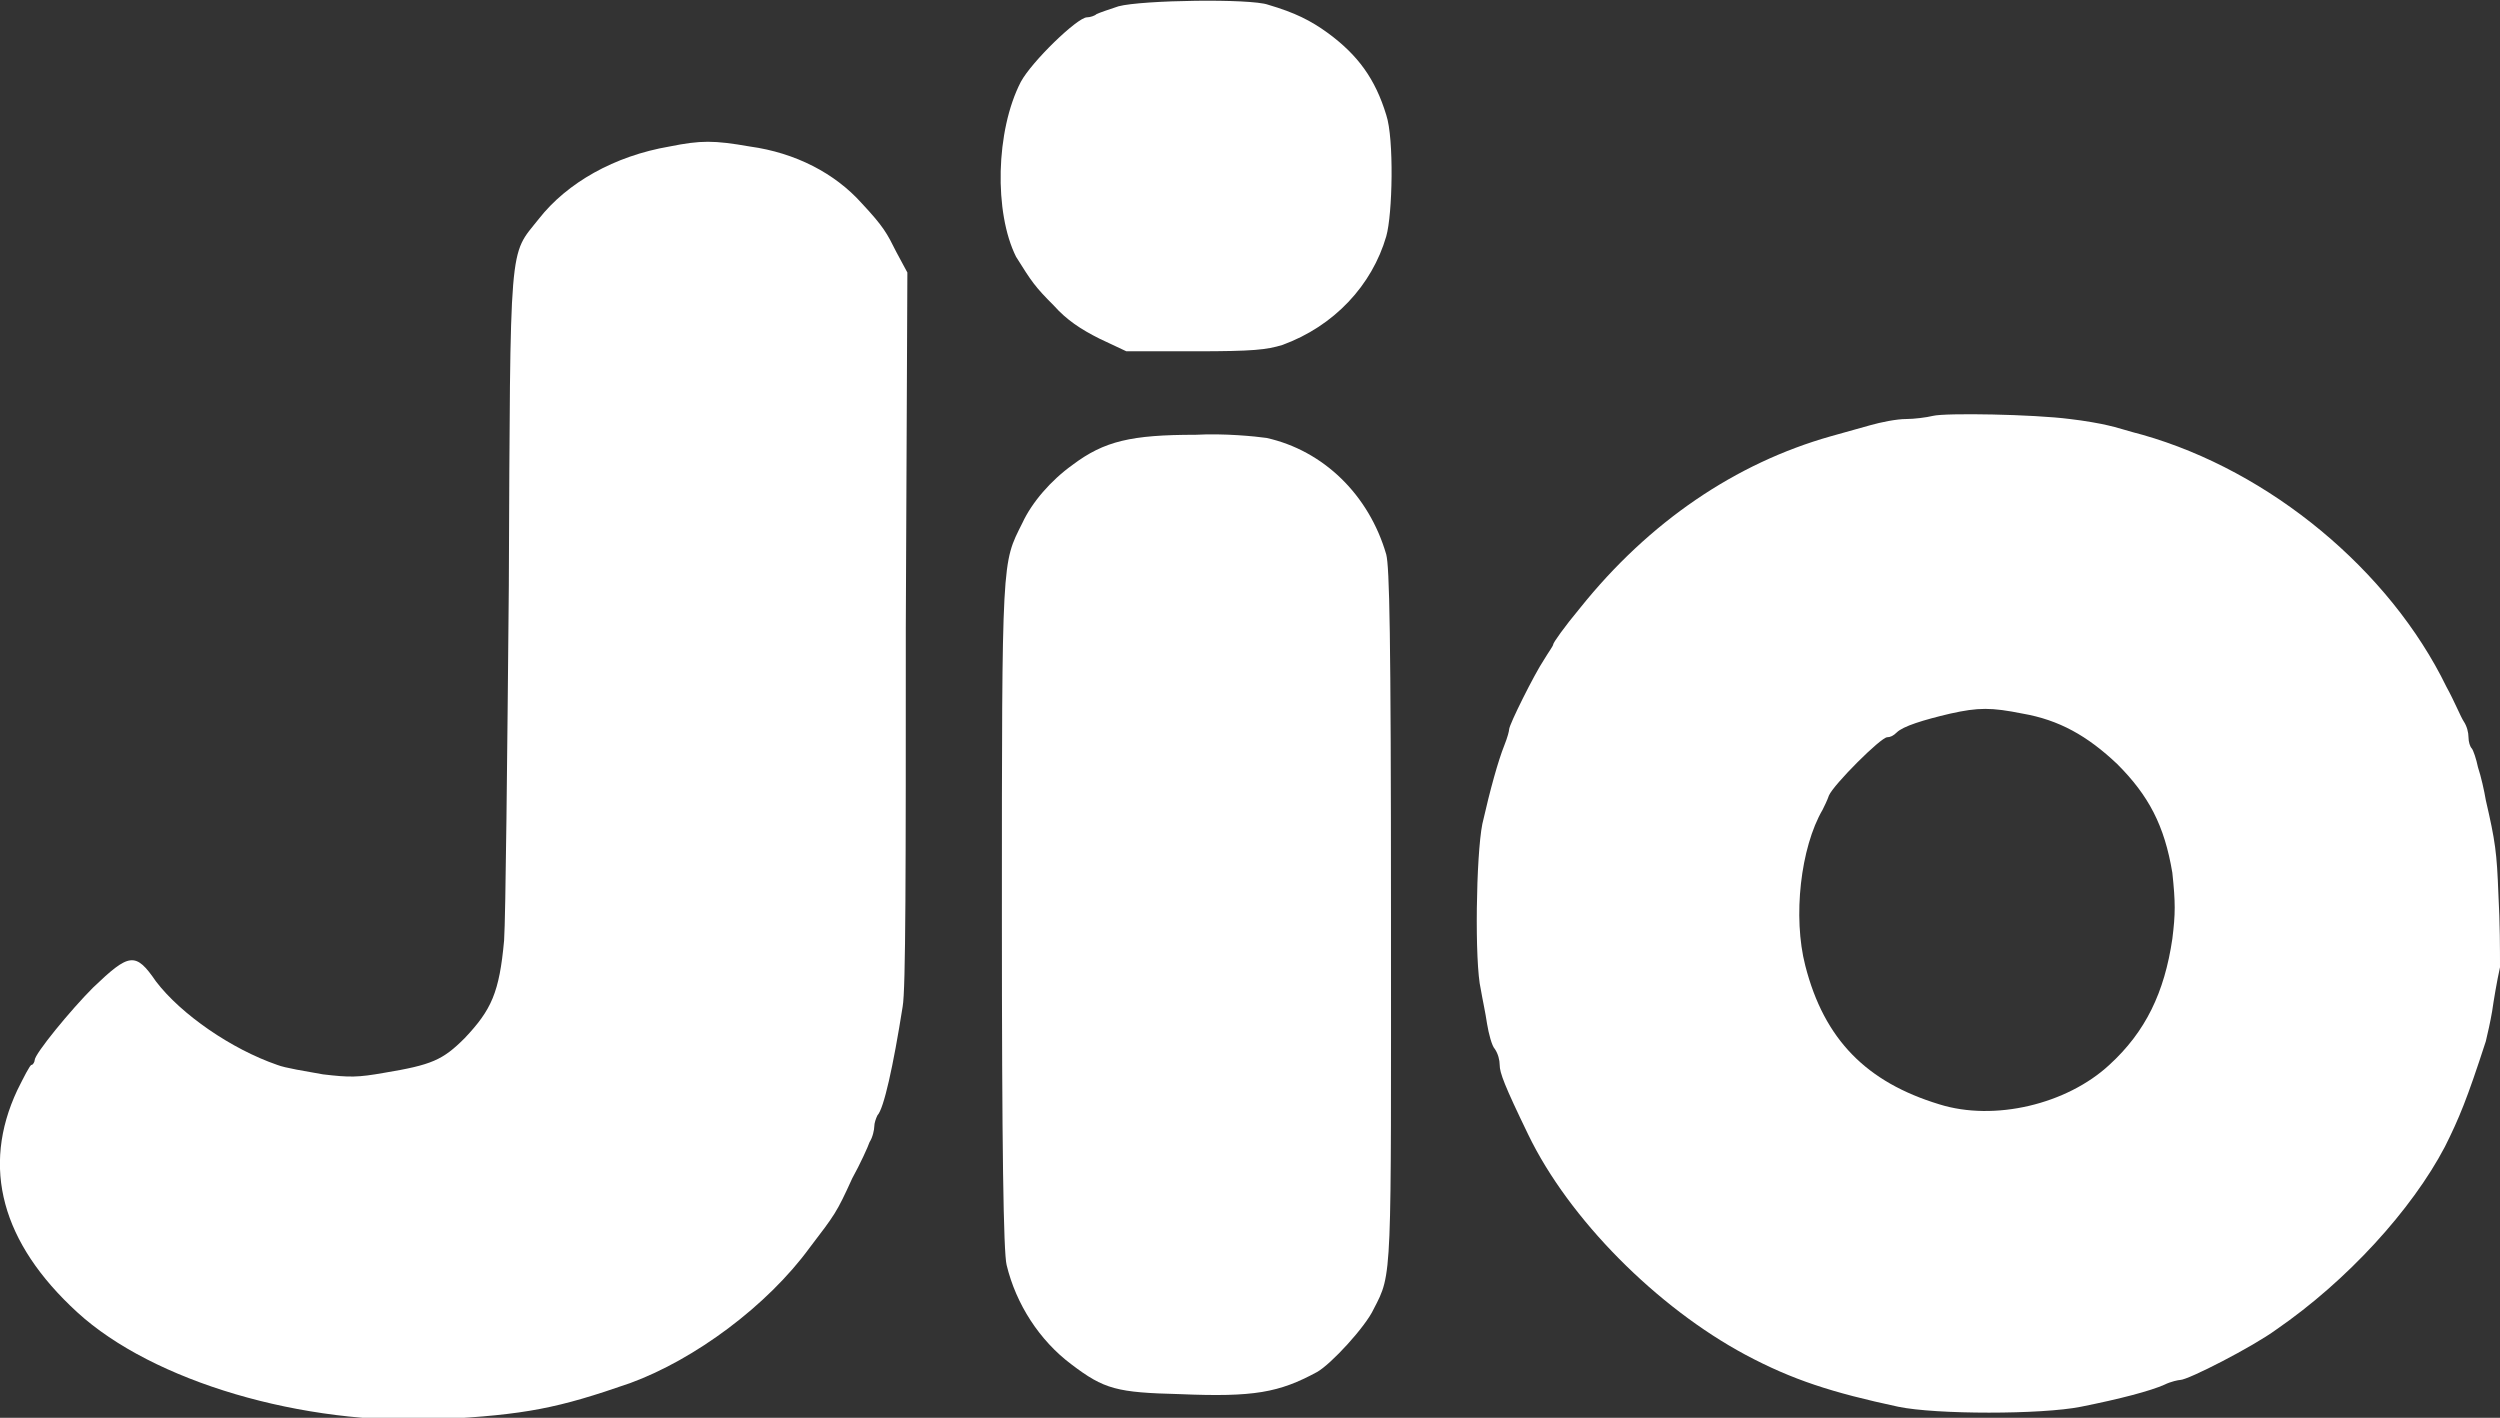
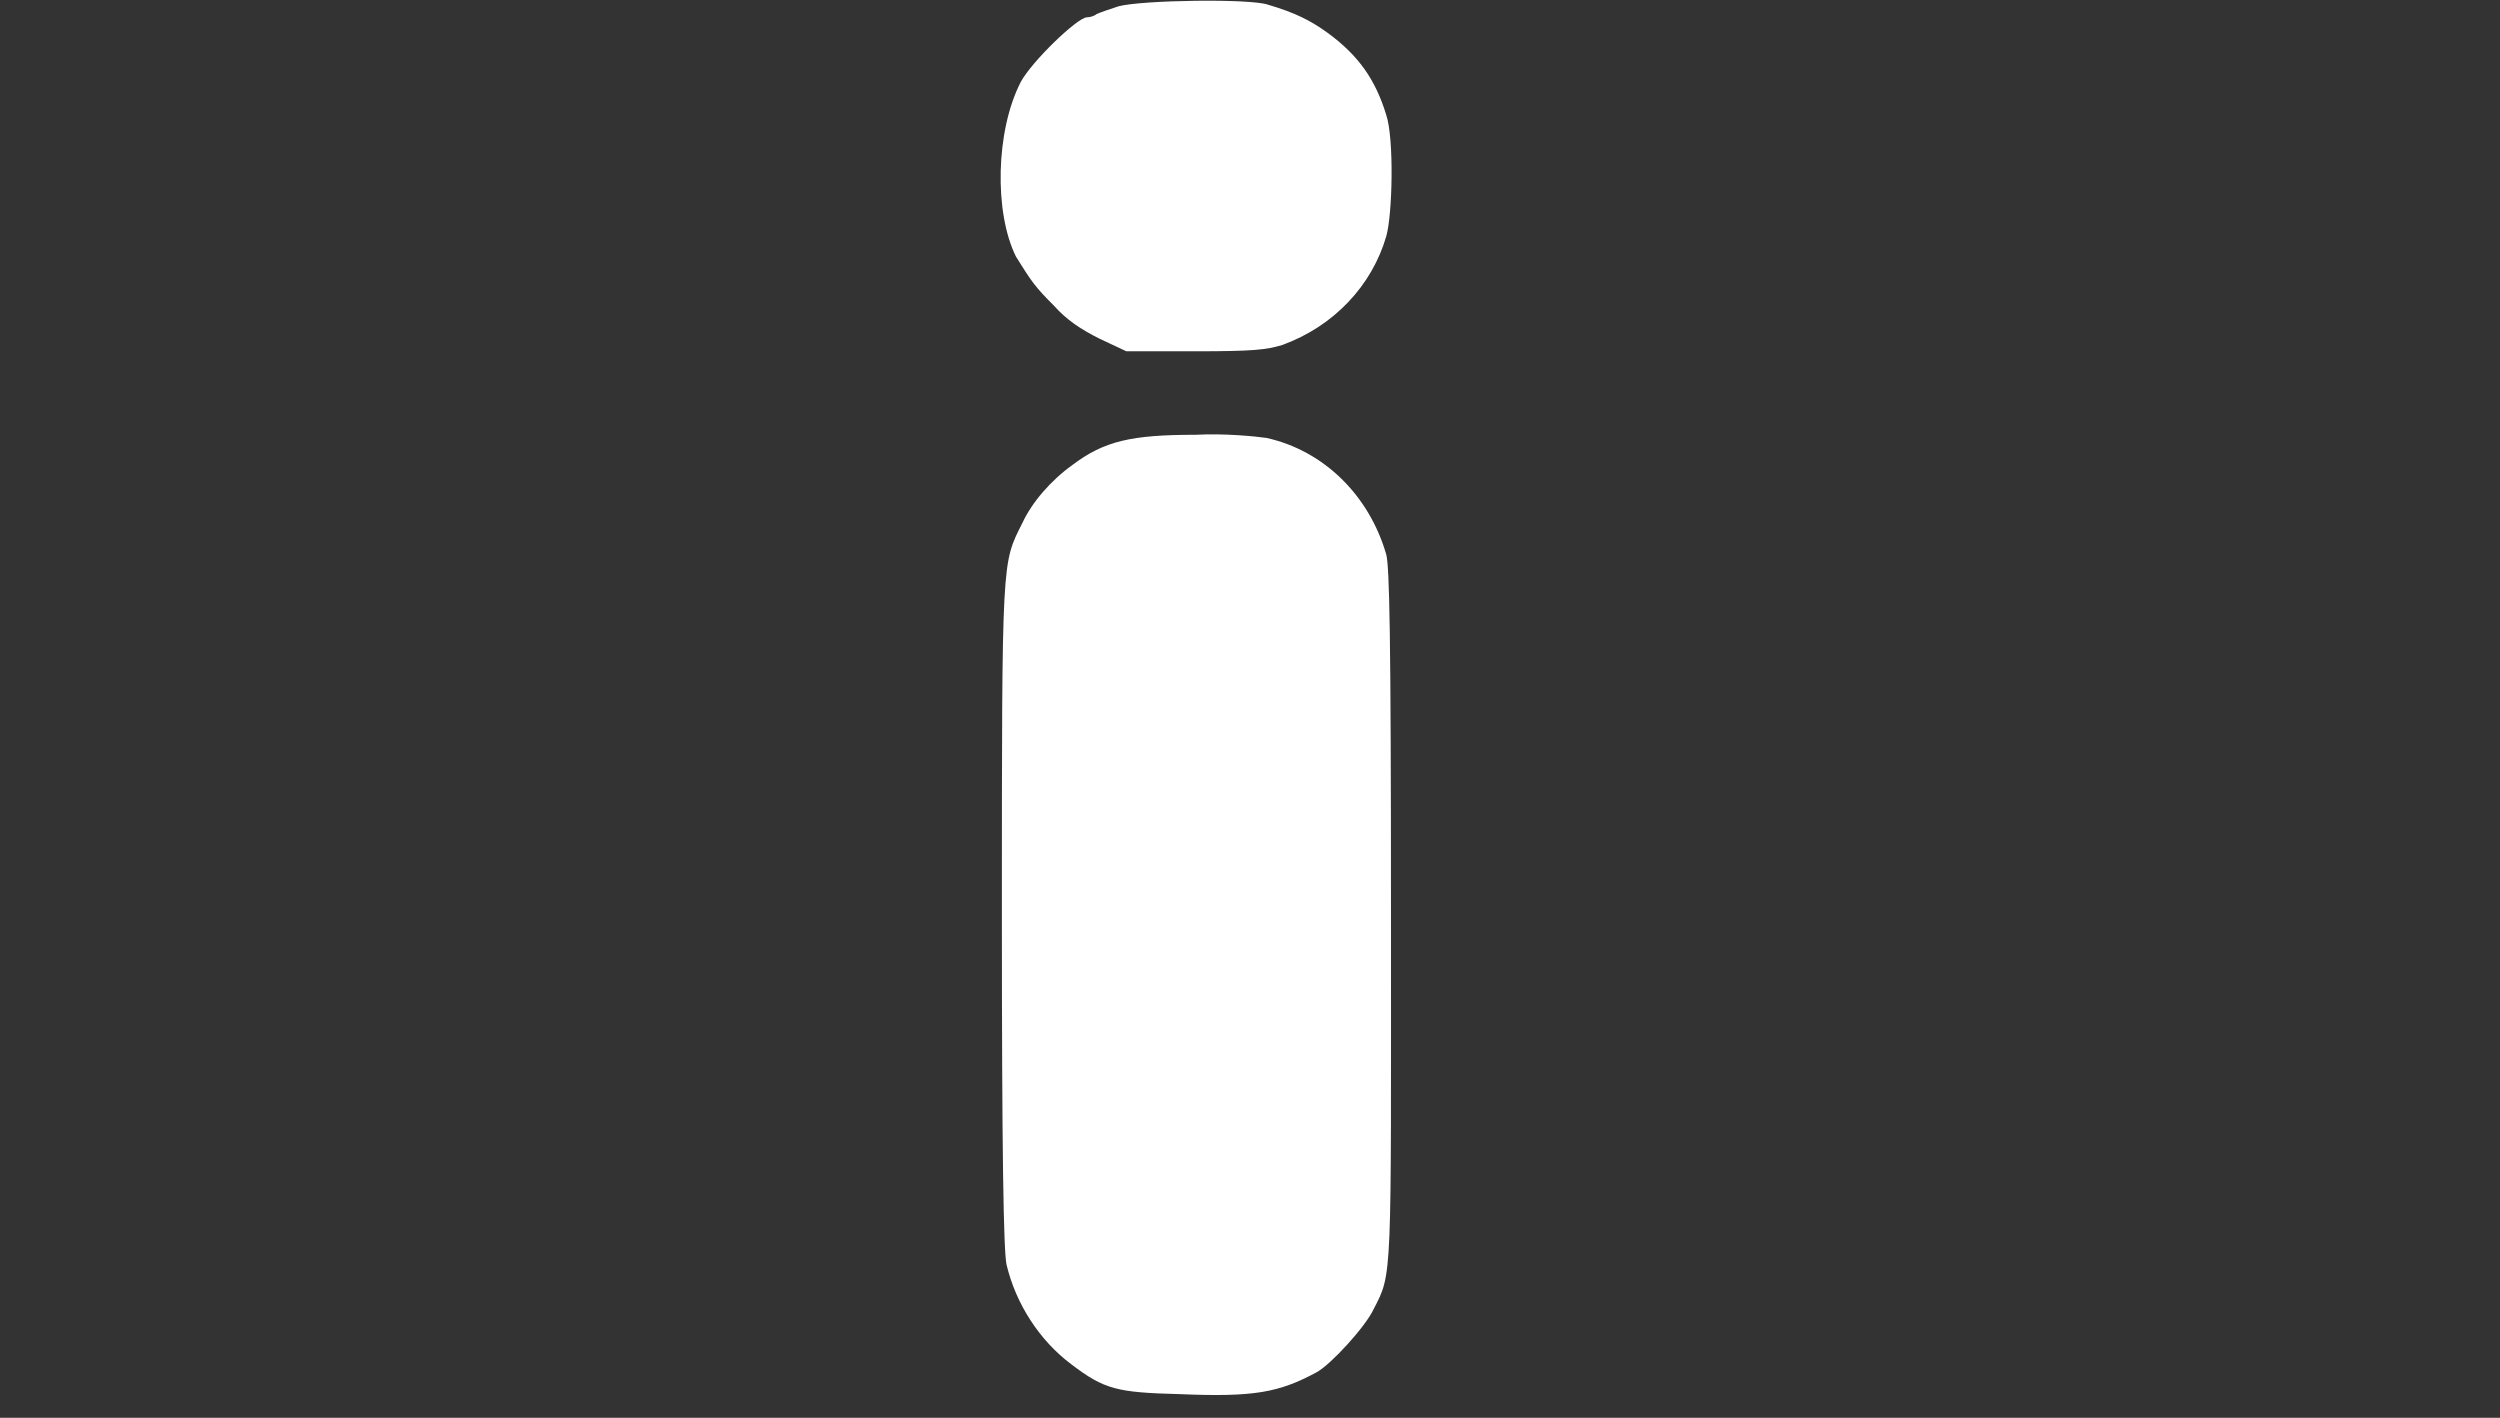
<svg xmlns="http://www.w3.org/2000/svg" version="1.1" id="Layer_1" x="0px" y="0px" viewBox="0 0 158.7 90" style="enable-background:new 0 0 158.7 90;" xml:space="preserve">
  <rect x="0" y="0" width="158.7" height="90" fill="#333333" stroke="none" />
  <style type="text/css">
	.st0{fill:#FFFFFF;}
</style>
  <g>
    <path class="st0" d="M66.9,19.4c0.8,0.9,1.7,1.5,2.9,2.1l1.7,0.8h4.4c3.7,0,4.5-0.1,5.5-0.4c3.3-1.2,5.7-3.8,6.6-6.9   c0.4-1.4,0.5-6.2,0-7.7c-0.7-2.3-1.8-3.8-3.7-5.2c-1.1-0.8-2.1-1.3-3.8-1.8c-1.1-0.4-8-0.3-9.5,0.1c-0.6,0.2-1.2,0.4-1.4,0.5   c-0.1,0.1-0.4,0.2-0.6,0.2c-0.6,0-3.5,2.8-4.2,4.1c-1.6,3.1-1.7,8.3-0.3,11.1C65.5,17.9,65.7,18.2,66.9,19.4z" />
-     <path class="st0" d="M57.6,17.3L56.9,16c-0.6-1.2-0.8-1.6-2.2-3.1C53,11,50.5,9.7,47.6,9.3c-2.3-0.4-3.1-0.4-5.1,0   c-3.5,0.6-6.5,2.3-8.3,4.6c-1.9,2.4-1.8,1-1.9,23.3c-0.1,10.9-0.2,21-0.3,22.5c-0.3,3.3-0.8,4.4-2.5,6.2c-1.4,1.4-2.1,1.7-5.1,2.2   c-1.7,0.3-2.2,0.3-3.9,0.1c-1.1-0.2-2.4-0.4-2.9-0.6c-2.9-1-6.1-3.2-7.7-5.3c-1.3-1.9-1.7-1.8-4,0.4c-1.4,1.4-3.7,4.2-3.7,4.6   c0,0.1-0.1,0.3-0.2,0.3c-0.1,0-0.5,0.8-0.9,1.6c-2.3,4.9-1,9.7,3.8,14.1c4.8,4.4,14.3,7.2,23,6.8c5.5-0.3,7.5-0.7,12.1-2.3   c4.1-1.5,8.7-4.9,11.4-8.6c1.6-2.1,1.7-2.2,2.7-4.4c0.5-0.9,1-2,1.1-2.3c0.2-0.3,0.3-0.8,0.3-1c0-0.2,0.1-0.5,0.2-0.7   c0.4-0.4,1-3.1,1.6-6.9c0.2-1.1,0.2-8.6,0.2-24.1L57.6,17.3z" />
    <path class="st0" d="M80.4,27.8c-0.7-0.1-2.7-0.3-4.5-0.2c-4.1,0-5.8,0.4-7.8,1.9c-1.4,1-2.6,2.4-3.2,3.7c-1.3,2.6-1.3,2-1.3,24.9   c0,14.8,0.1,21.4,0.3,22.2c0.6,2.5,2.1,4.8,4.1,6.3c2.1,1.6,2.9,1.8,6.9,1.9c4.7,0.2,6.3-0.1,8.7-1.4c0.9-0.5,3.1-2.9,3.6-4   c1.2-2.3,1.1-1.8,1.1-25.1c0-18-0.1-22-0.3-22.8C86.9,31.4,84,28.6,80.4,27.8z" />
-     <path class="st0" d="M158.6,56.8c-0.1-2.7-0.2-3.4-0.8-6c-0.1-0.6-0.3-1.5-0.5-2.1c-0.1-0.5-0.3-1.1-0.4-1.2   c-0.1-0.1-0.2-0.4-0.2-0.7s-0.1-0.7-0.3-1c-0.2-0.3-0.6-1.3-1.1-2.2c-3.6-7.4-11.2-13.7-19.3-16c-0.8-0.2-1.7-0.5-2.2-0.6   c-0.4-0.1-1.5-0.3-2.4-0.4c-2.3-0.3-7.9-0.4-8.7-0.2c-0.4,0.1-1.2,0.2-1.7,0.2c-0.6,0-1.6,0.2-2.3,0.4c-0.7,0.2-1.8,0.5-2.5,0.7   c-6,1.7-11.5,5.4-15.9,10.9c-1,1.2-1.7,2.2-1.7,2.3s-0.3,0.5-0.6,1c-0.6,0.9-2.2,4.1-2.2,4.4c0,0.1-0.1,0.5-0.3,1   c-0.4,1-0.9,2.8-1.4,5c-0.4,2-0.5,8.8-0.1,10.5c0.1,0.6,0.3,1.5,0.4,2.2c0.1,0.6,0.3,1.4,0.5,1.6c0.2,0.3,0.3,0.7,0.3,1   c0,0.5,0.3,1.3,1.8,4.4c2.6,5.4,8.2,11,13.8,14c3,1.6,5.5,2.4,9.7,3.3c2.4,0.5,9.1,0.5,11.6,0c2.5-0.5,4.4-1,5.3-1.4   c0.4-0.2,0.9-0.3,1-0.3c0.5,0,4.6-2.1,6.1-3.2c4.5-3.1,8.6-7.6,10.7-11.6c0.9-1.8,1.4-3,2.6-6.7c0.1-0.4,0.3-1.3,0.4-1.9   c0.1-0.7,0.3-1.9,0.5-2.8C158.7,60.3,158.7,58.6,158.6,56.8z M137.9,59.6c-0.5,3.4-1.7,5.9-4,8c-2.7,2.5-7.3,3.6-10.8,2.5   c-4.6-1.4-7.3-4.1-8.5-8.8c-0.8-3.1-0.3-7.5,1.1-9.9c0.1-0.2,0.3-0.6,0.4-0.9c0.3-0.7,3.3-3.7,3.7-3.7c0.2,0,0.4-0.1,0.6-0.3   c0.4-0.4,1.7-0.8,3.4-1.2c1.8-0.4,2.6-0.4,4.6,0c2.3,0.4,4.1,1.4,6,3.2c2,2,3,3.9,3.5,6.9C138.1,57.3,138.1,58,137.9,59.6z" />
  </g>
</svg>